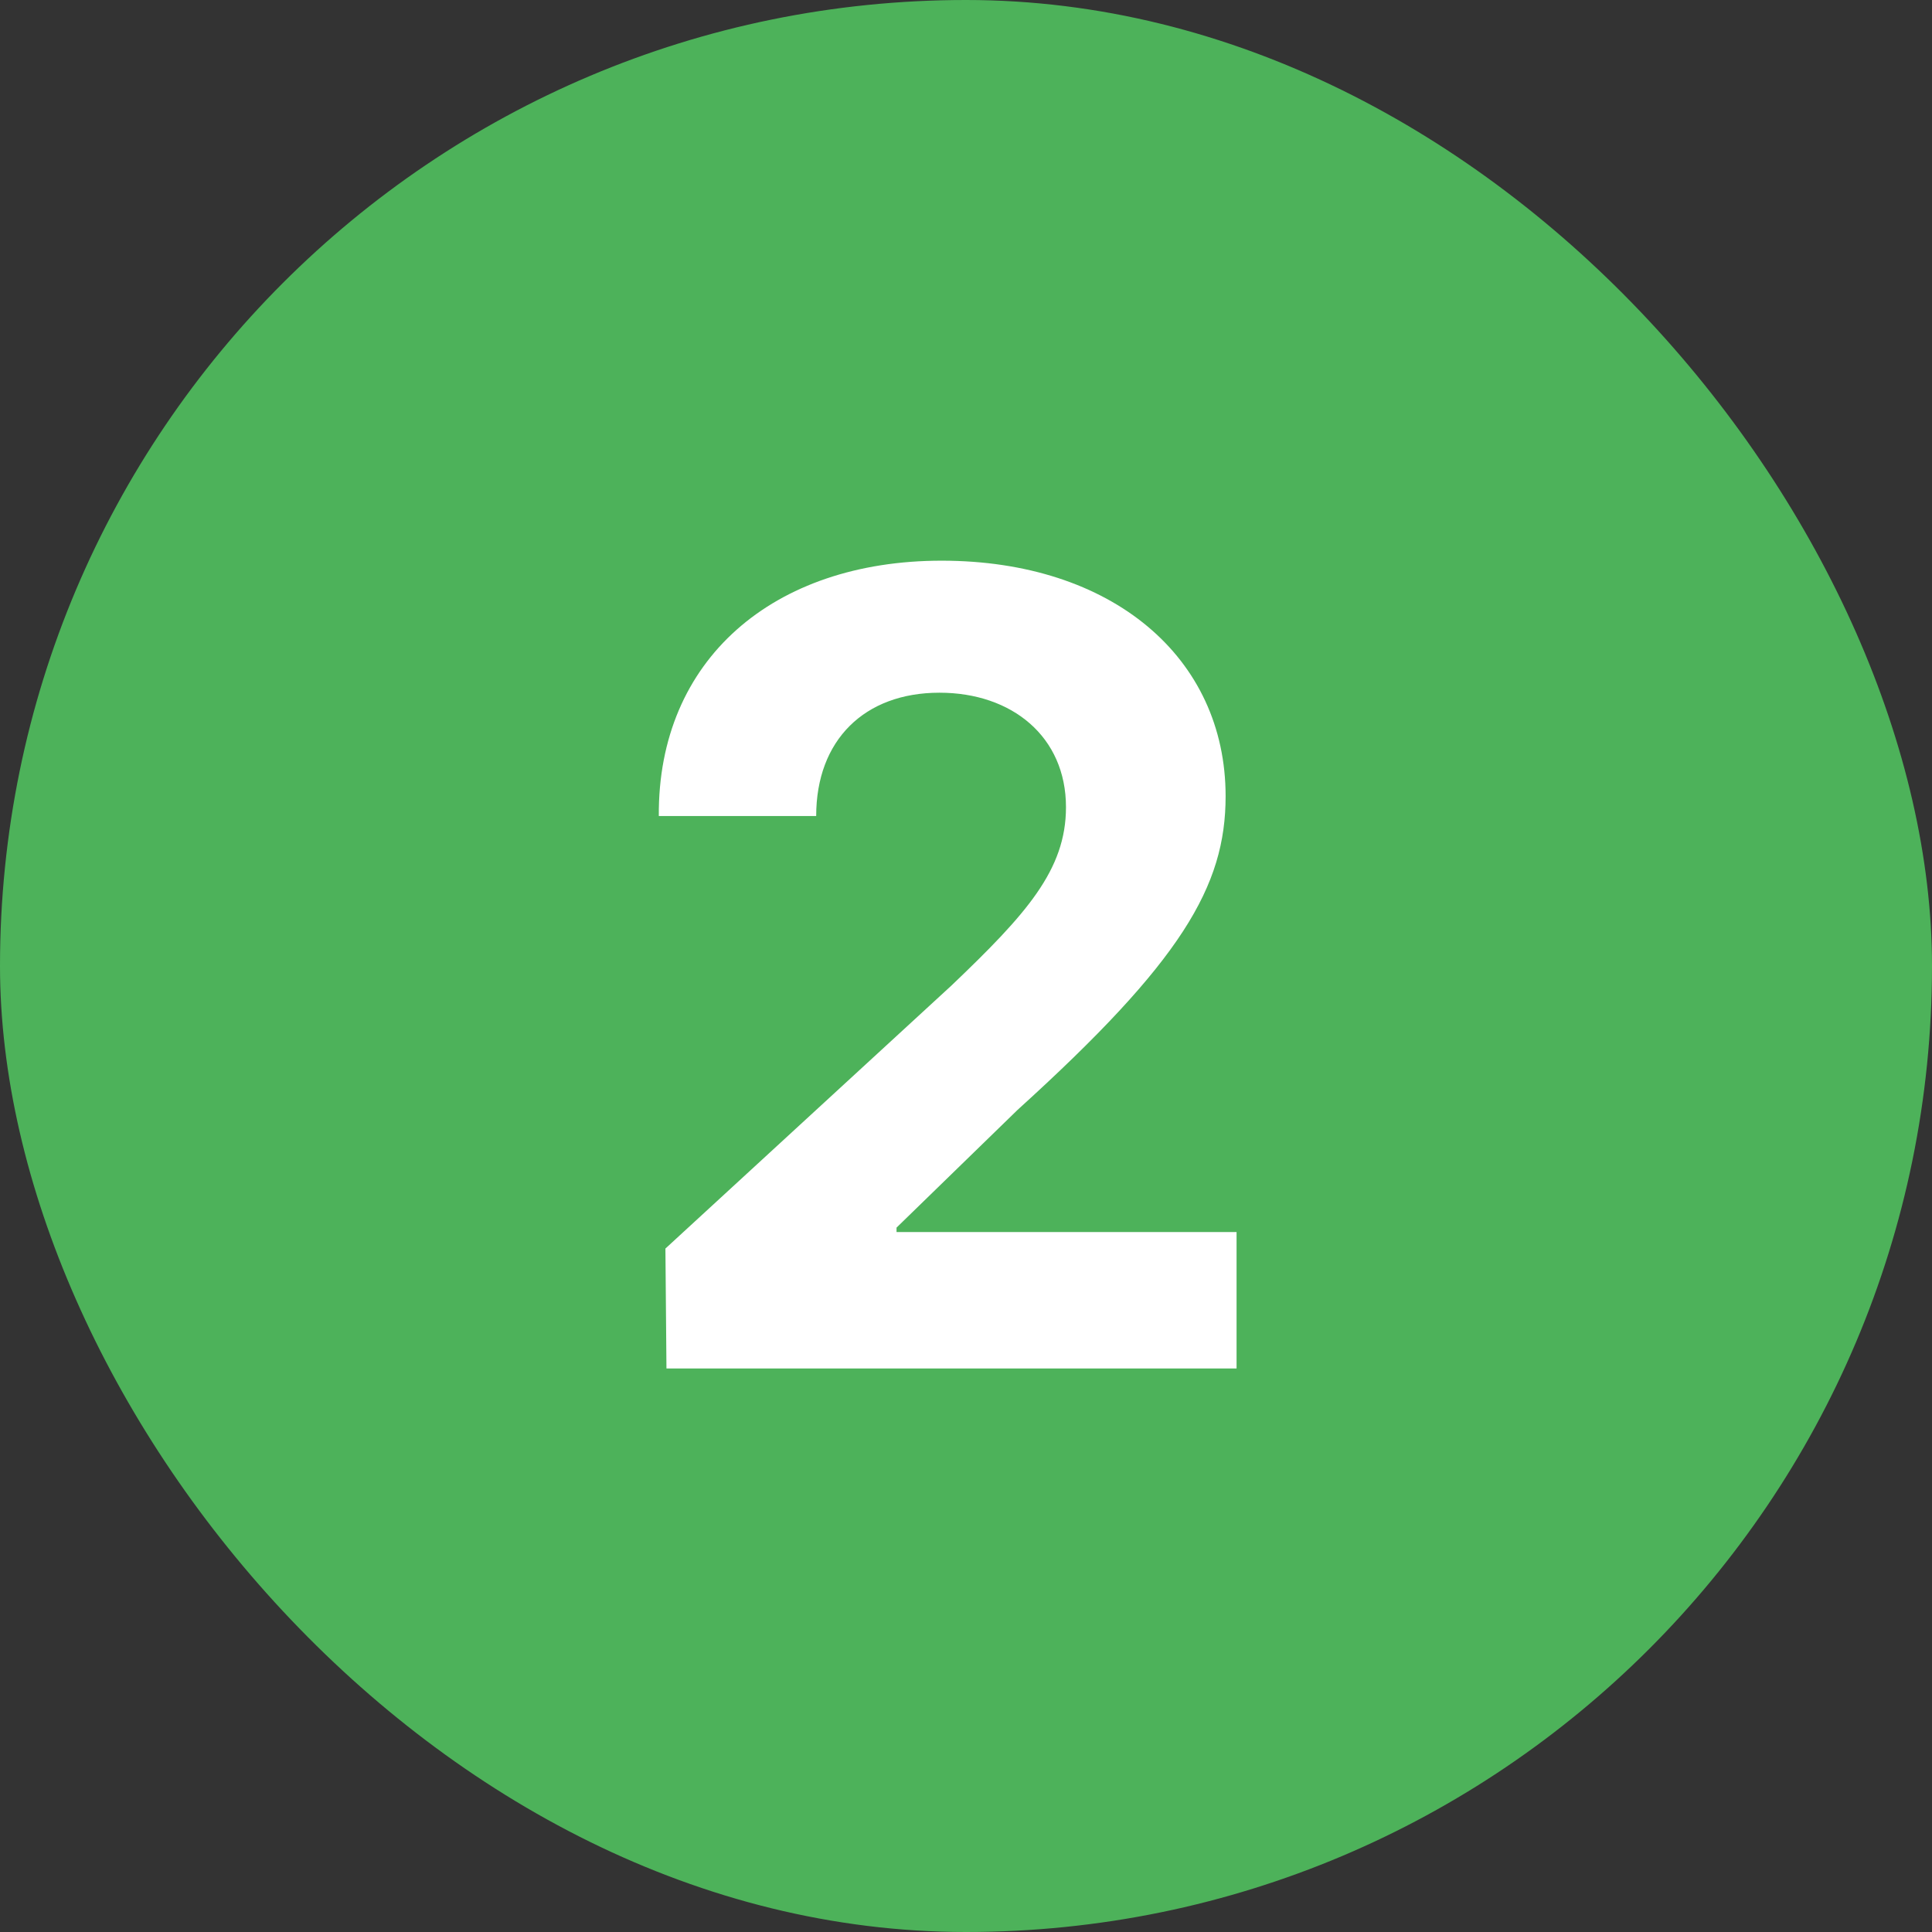
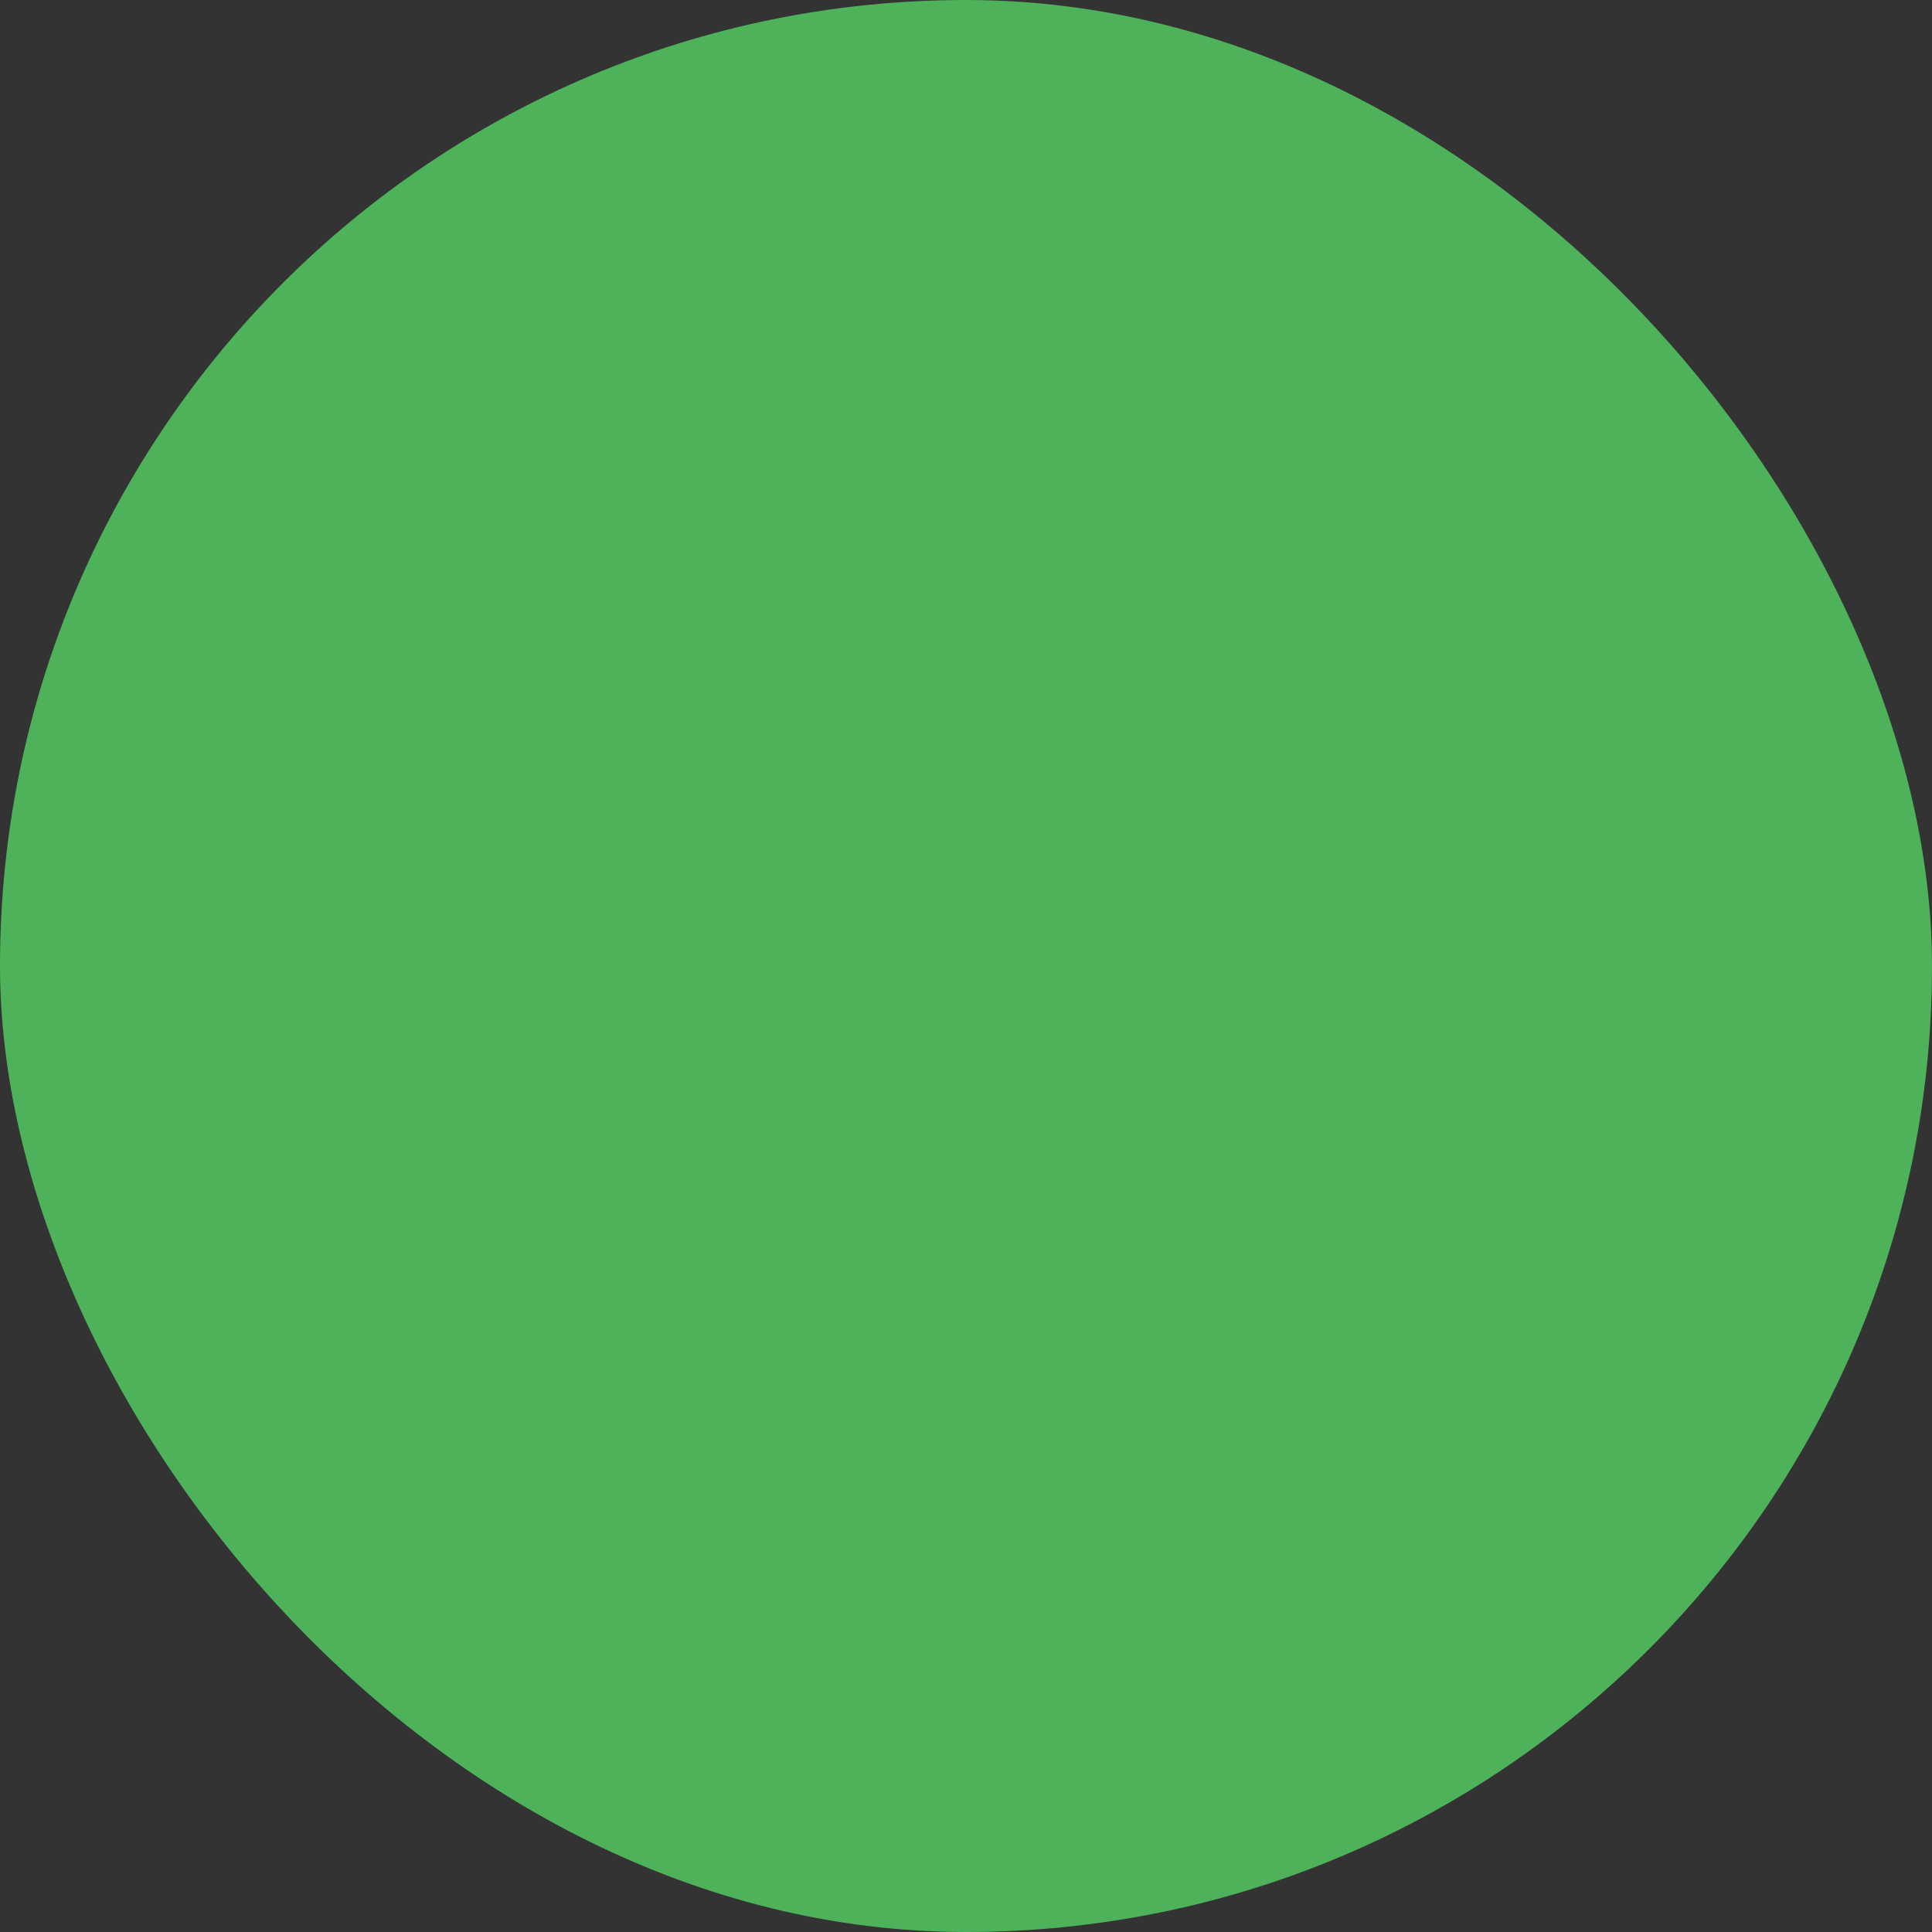
<svg xmlns="http://www.w3.org/2000/svg" width="24" height="24" viewBox="0 0 24 24" fill="none">
  <rect x="0" y="0" width="24" height="24" fill="#333333" stroke="none" />
  <rect width="24" height="24" rx="12" fill="#4DB25A" />
-   <path d="M8.279 17L8.266 15.51L11.82 12.242C12.75 11.354 13.242 10.807 13.242 10.027C13.242 9.152 12.572 8.605 11.67 8.605C10.74 8.605 10.139 9.193 10.139 10.137H8.184C8.17 8.195 9.605 6.965 11.697 6.965C13.816 6.965 15.225 8.168 15.225 9.891C15.225 11.012 14.678 11.941 12.641 13.787L11.137 15.25V15.305H15.361V17H8.279Z" fill="white" />
</svg>